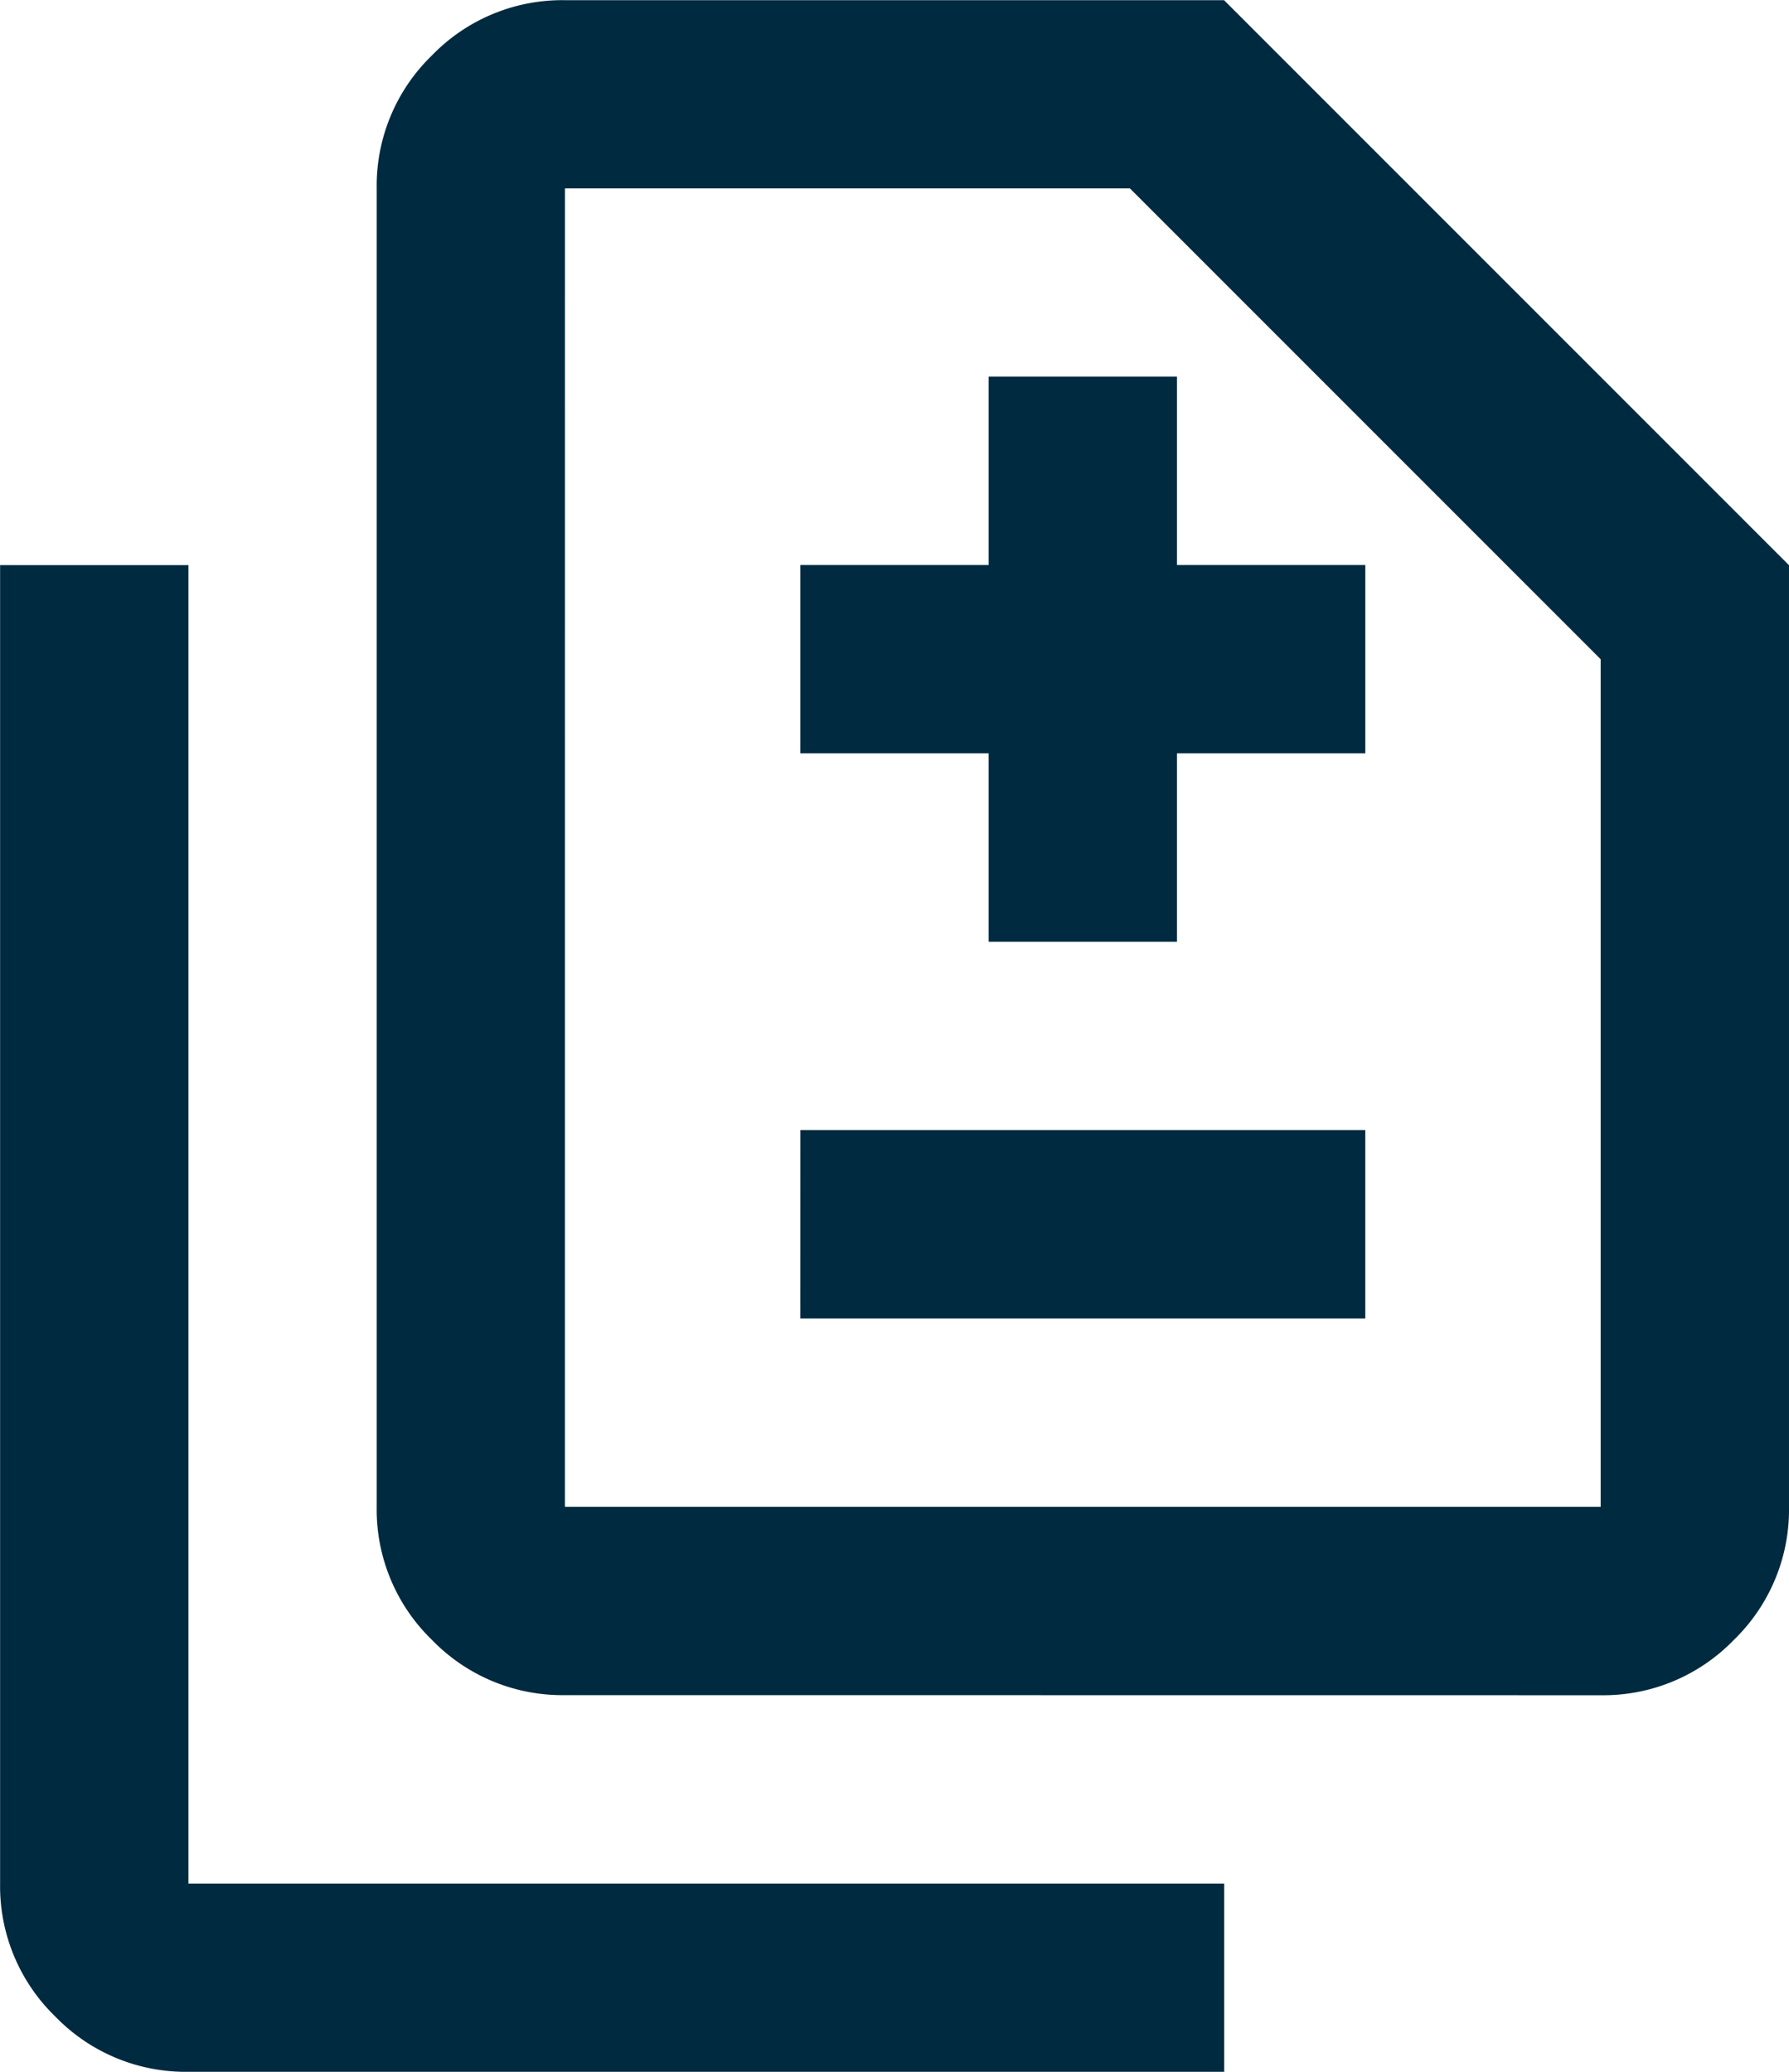
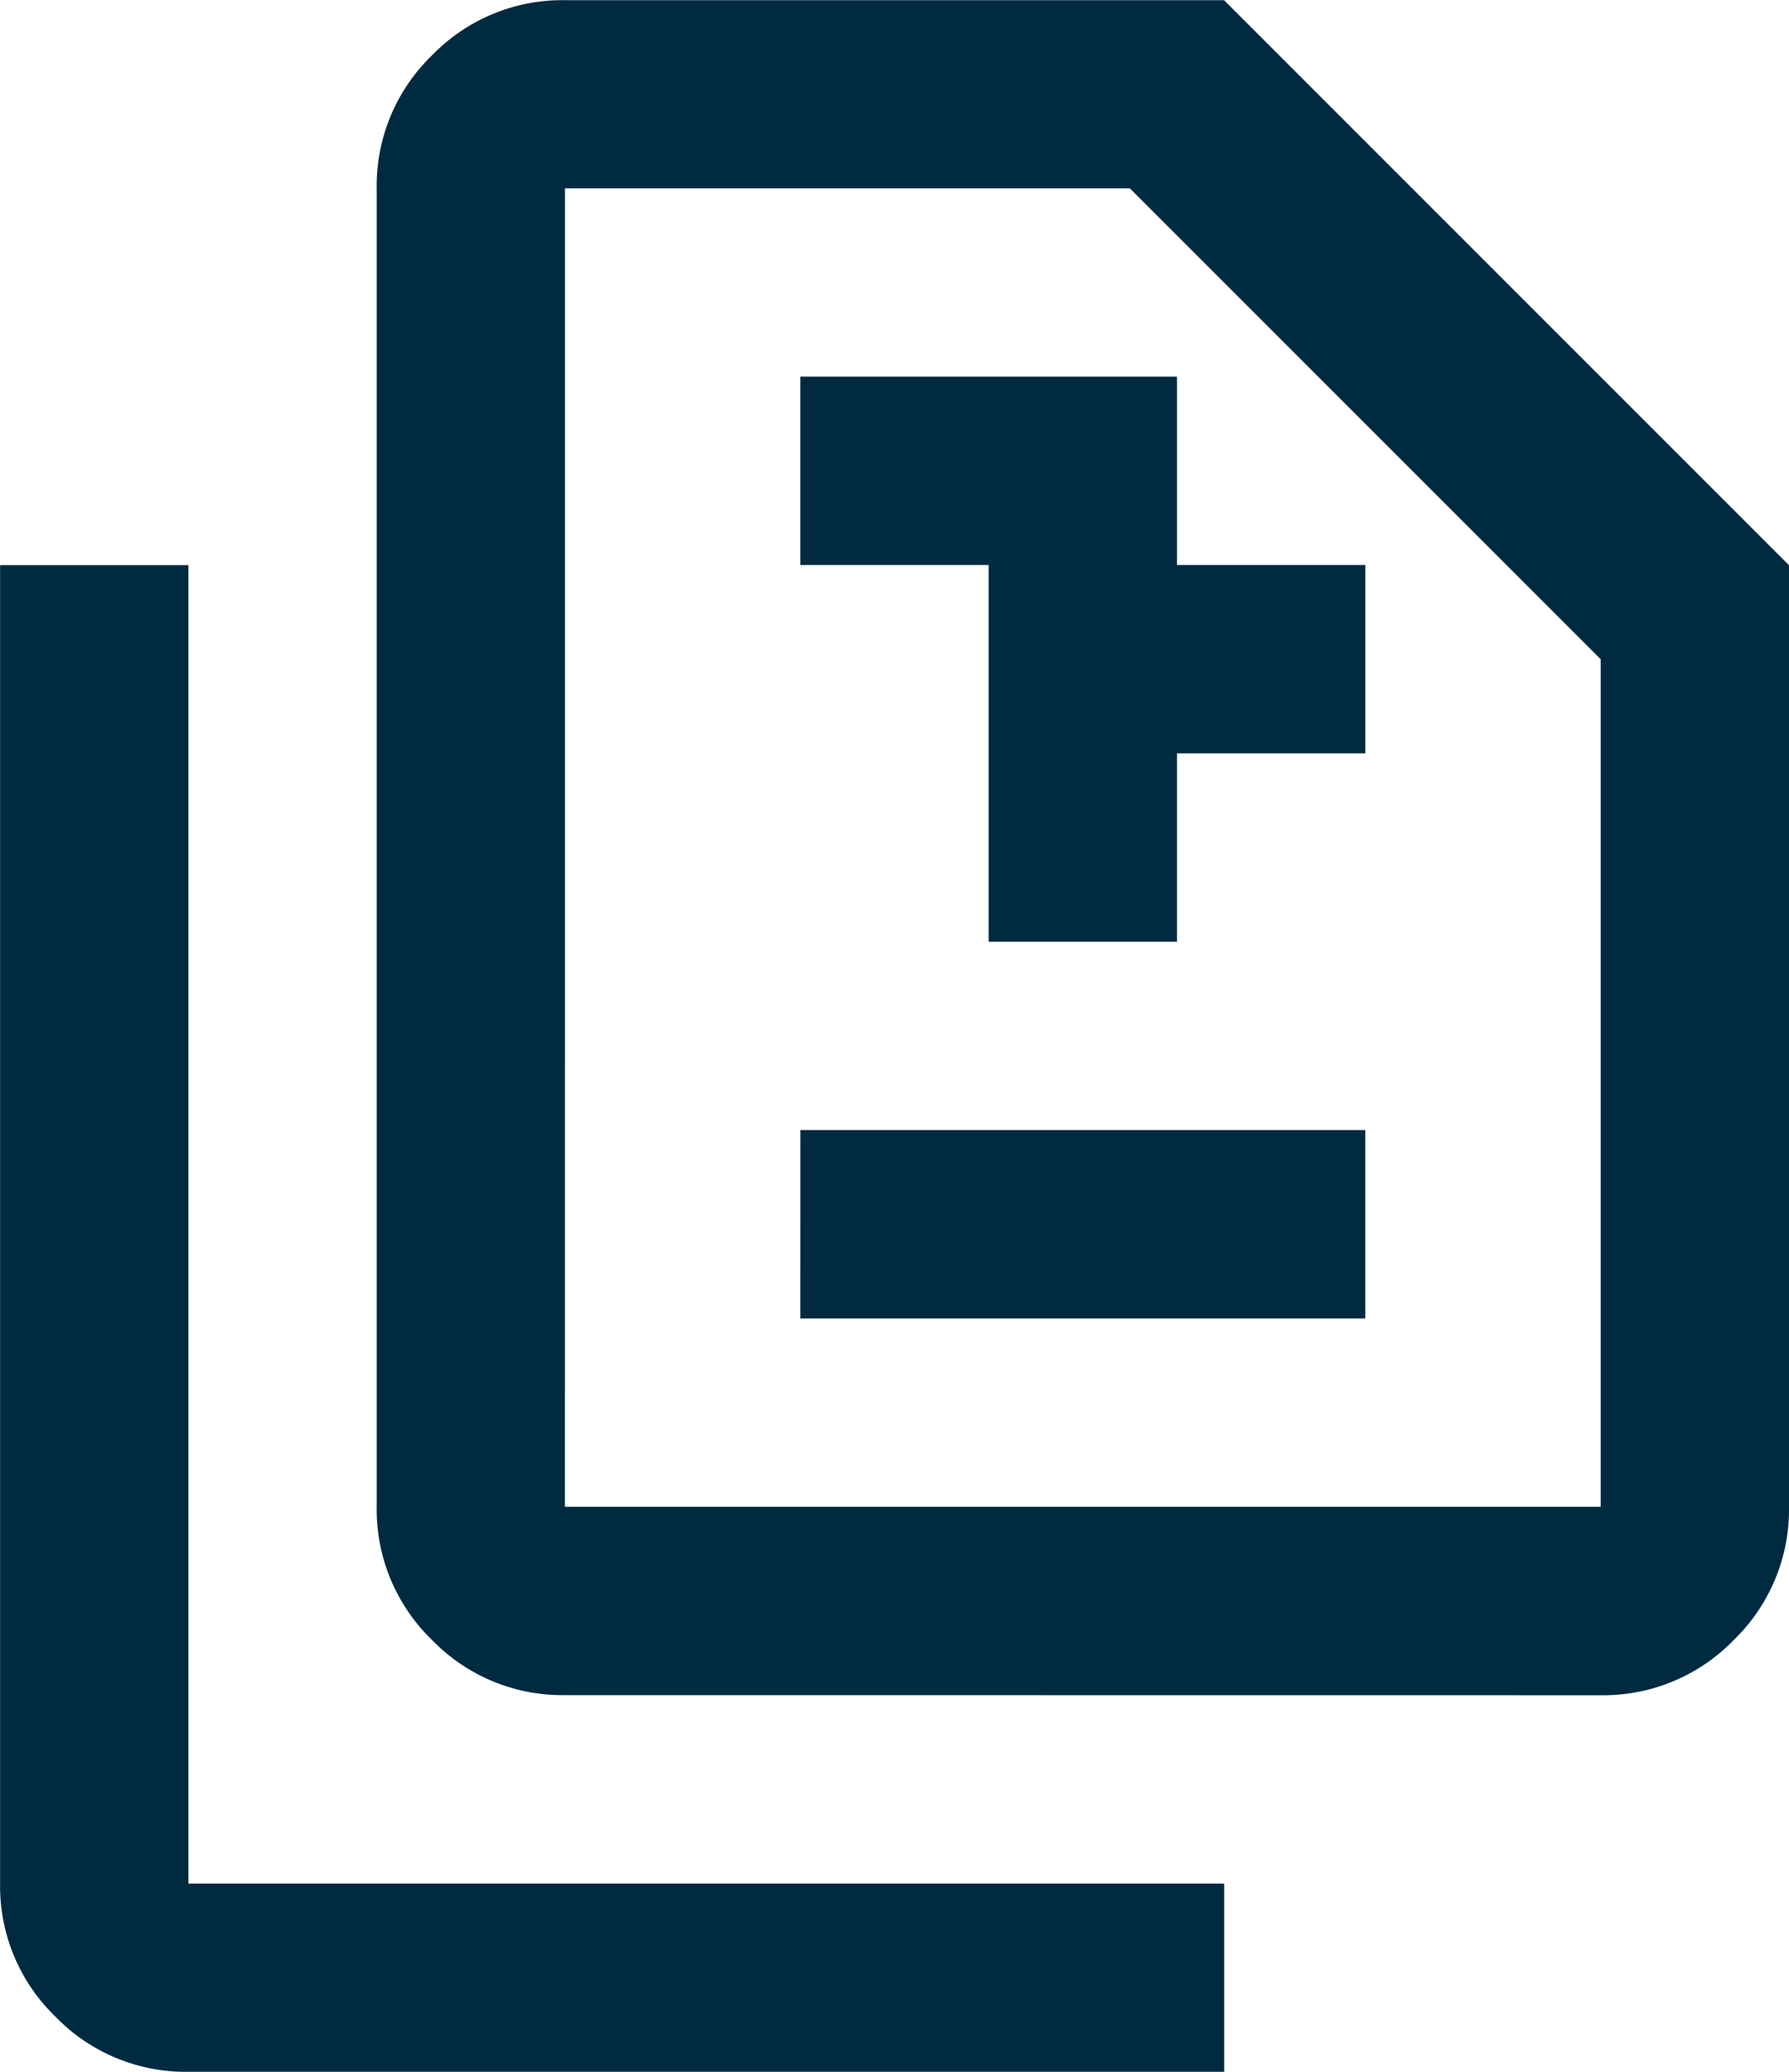
<svg xmlns="http://www.w3.org/2000/svg" width="51.818" height="60" viewBox="0 0 51.818 60">
-   <path id="difference_24dp_5F6368_FILL0_wght400_GRAD0_opsz24" d="M108.636-892.727h5.455v-5.455h5.455v-5.455h-5.455v-5.455h-5.455v5.455h-5.455v5.455h5.455Zm-5.455,10.909h16.364v-5.455H103.182Zm-6.818,10.909a5.253,5.253,0,0,1-3.852-1.6,5.253,5.253,0,0,1-1.6-3.852v-38.182a5.253,5.253,0,0,1,1.6-3.852,5.252,5.252,0,0,1,3.852-1.6h19.091l16.364,16.364v27.273a5.252,5.252,0,0,1-1.6,3.852,5.253,5.253,0,0,1-3.852,1.6Zm0-5.455h30v-24.545l-13.636-13.636H96.364ZM85.455-860a5.252,5.252,0,0,1-3.852-1.6,5.252,5.252,0,0,1-1.6-3.852v-38.182h5.455v38.182h30V-860Zm10.909-16.364v0Z" transform="translate(-80 920)" fill="#002a3f" />
+   <path id="difference_24dp_5F6368_FILL0_wght400_GRAD0_opsz24" d="M108.636-892.727h5.455v-5.455h5.455v-5.455h-5.455v-5.455h-5.455h-5.455v5.455h5.455Zm-5.455,10.909h16.364v-5.455H103.182Zm-6.818,10.909a5.253,5.253,0,0,1-3.852-1.6,5.253,5.253,0,0,1-1.6-3.852v-38.182a5.253,5.253,0,0,1,1.6-3.852,5.252,5.252,0,0,1,3.852-1.6h19.091l16.364,16.364v27.273a5.252,5.252,0,0,1-1.6,3.852,5.253,5.253,0,0,1-3.852,1.6Zm0-5.455h30v-24.545l-13.636-13.636H96.364ZM85.455-860a5.252,5.252,0,0,1-3.852-1.6,5.252,5.252,0,0,1-1.6-3.852v-38.182h5.455v38.182h30V-860Zm10.909-16.364v0Z" transform="translate(-80 920)" fill="#002a3f" />
</svg>